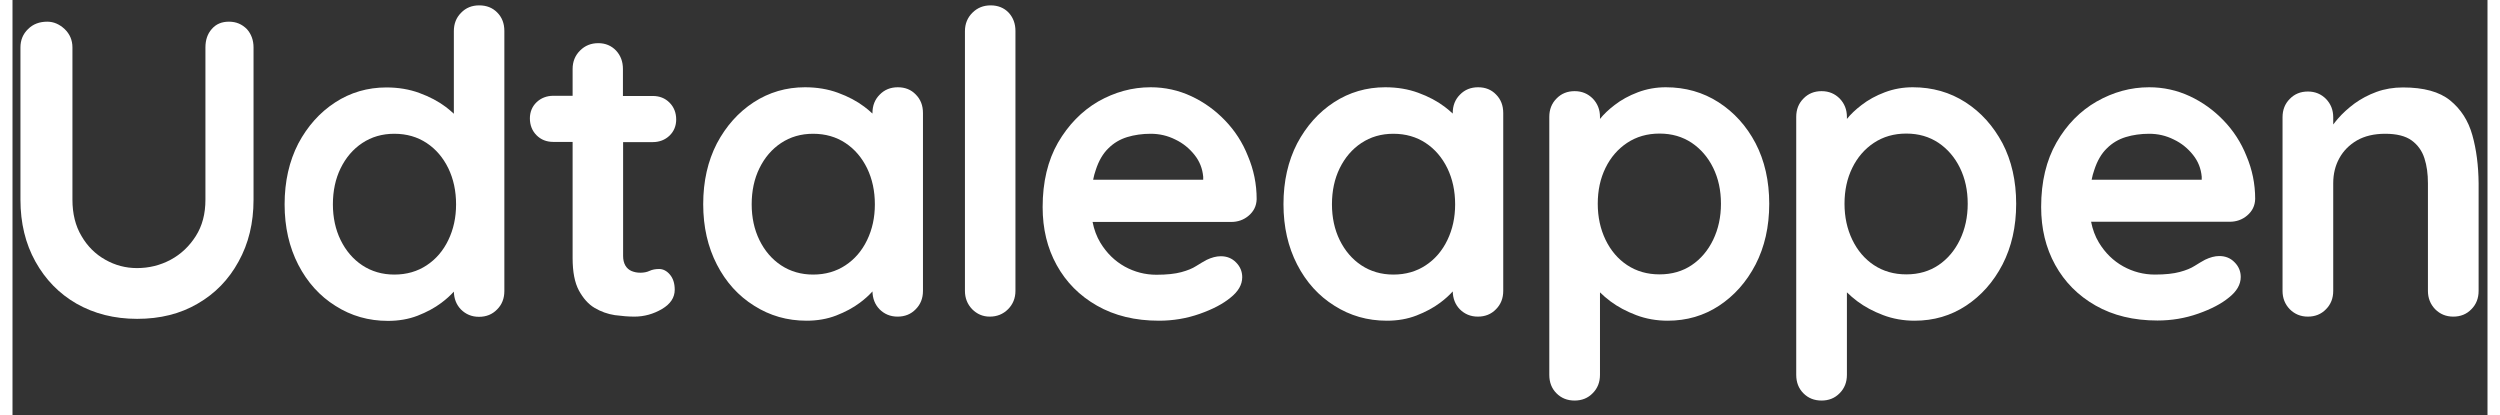
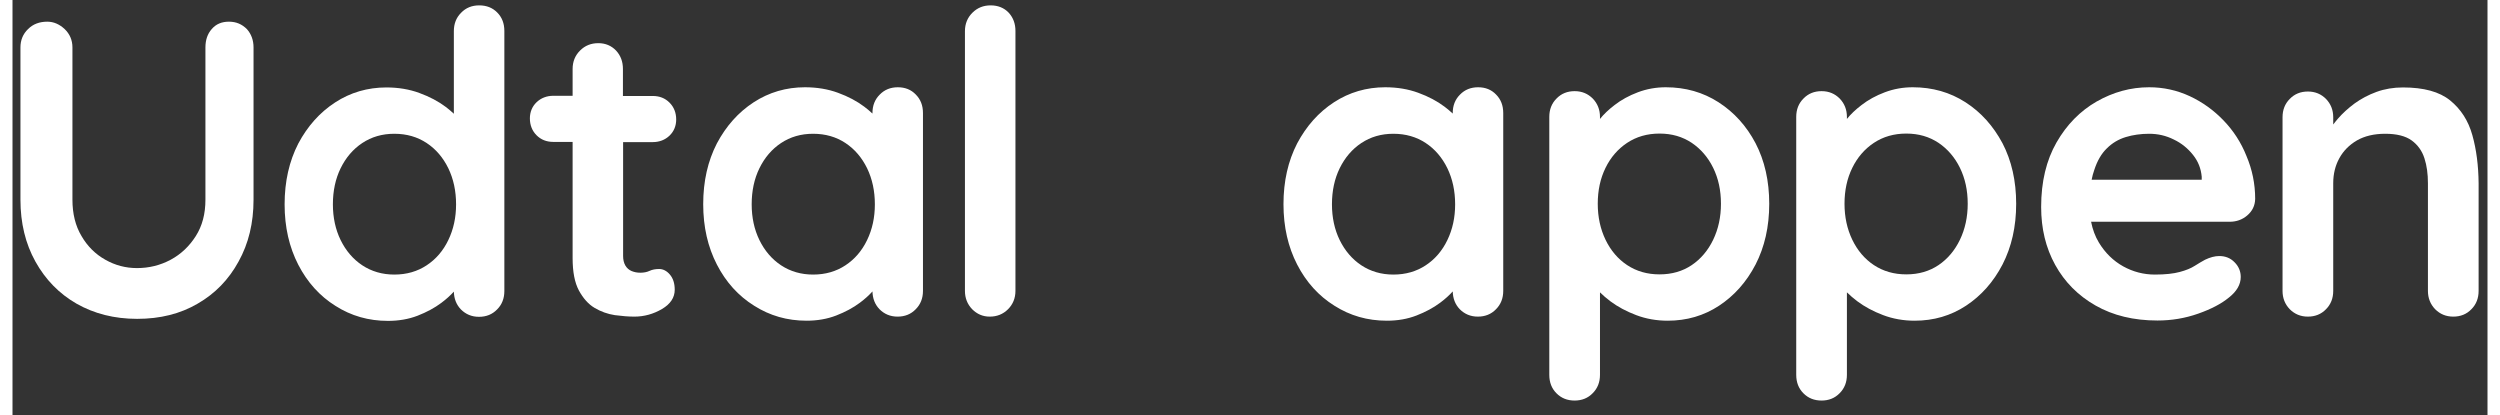
<svg xmlns="http://www.w3.org/2000/svg" width="500px" height="83px" viewBox="0 0 495 83" version="1.1">
  <rect x="0" y="0" width="495" height="83" fill="#333333" stroke="none" />
  <g id="surface1">
    <path style=" stroke:none;fill-rule:nonzero;fill:rgb(100%,100%,100%);fill-opacity:1;" d="M 43.285 4.336 C 41.844 4.336 40.695 4.816 39.844 5.816 C 38.992 6.781 38.586 8.004 38.586 9.484 L 38.586 39.945 C 38.586 42.762 37.957 45.168 36.664 47.207 C 35.367 49.246 33.703 50.836 31.633 51.949 C 29.559 53.062 27.301 53.617 24.898 53.617 C 22.641 53.617 20.531 53.062 18.57 51.949 C 16.574 50.836 14.984 49.246 13.801 47.207 C 12.578 45.168 11.988 42.723 11.988 39.945 L 11.988 9.484 C 11.988 8.039 11.469 6.816 10.434 5.816 C 9.398 4.855 8.25 4.336 6.957 4.336 C 5.402 4.336 4.105 4.816 3.109 5.816 C 2.109 6.781 1.59 8.004 1.59 9.484 L 1.59 39.945 C 1.59 44.613 2.59 48.727 4.586 52.32 C 6.586 55.914 9.324 58.73 12.801 60.73 C 16.316 62.73 20.348 63.77 24.934 63.77 C 29.523 63.77 33.555 62.77 37.031 60.73 C 40.512 58.73 43.246 55.914 45.207 52.32 C 47.207 48.727 48.207 44.613 48.207 39.945 L 48.207 9.484 C 48.207 8.039 47.762 6.816 46.875 5.816 C 45.91 4.855 44.766 4.336 43.285 4.336 Z M 43.285 4.336 " />
    <path style=" stroke:none;fill-rule:nonzero;fill:rgb(100%,100%,100%);fill-opacity:1;" d="M 93.34 1.074 C 91.898 1.074 90.676 1.555 89.715 2.559 C 88.754 3.52 88.27 4.742 88.27 6.227 L 88.27 22.75 C 87.789 22.305 87.234 21.824 86.645 21.379 C 85.164 20.27 83.426 19.344 81.391 18.602 C 79.391 17.859 77.172 17.488 74.77 17.488 C 71.031 17.488 67.59 18.488 64.52 20.492 C 61.449 22.492 59.008 25.234 57.156 28.715 C 55.344 32.238 54.422 36.277 54.422 40.871 C 54.422 45.426 55.344 49.43 57.156 52.949 C 58.973 56.469 61.449 59.211 64.594 61.176 C 67.738 63.176 71.215 64.176 75.102 64.176 C 77.211 64.176 79.207 63.844 81.02 63.141 C 82.832 62.434 84.422 61.582 85.754 60.582 C 86.754 59.84 87.605 59.062 88.27 58.324 C 88.309 59.73 88.754 60.918 89.676 61.879 C 90.641 62.844 91.824 63.363 93.301 63.363 C 94.746 63.363 95.965 62.879 96.93 61.879 C 97.891 60.918 98.371 59.691 98.371 58.211 L 98.371 6.188 C 98.371 4.668 97.891 3.445 96.93 2.484 C 96.004 1.555 94.82 1.074 93.34 1.074 Z M 87.16 48.02 C 86.125 50.172 84.684 51.84 82.832 53.062 C 80.984 54.285 78.836 54.914 76.359 54.914 C 73.953 54.914 71.809 54.285 69.957 53.062 C 68.109 51.84 66.664 50.133 65.629 48.02 C 64.594 45.91 64.078 43.5 64.078 40.871 C 64.078 38.164 64.594 35.758 65.629 33.645 C 66.664 31.531 68.109 29.828 69.957 28.605 C 71.809 27.383 73.918 26.754 76.359 26.754 C 78.836 26.754 80.984 27.383 82.832 28.605 C 84.684 29.828 86.125 31.531 87.16 33.645 C 88.199 35.793 88.715 38.203 88.715 40.871 C 88.715 43.5 88.199 45.871 87.16 48.02 Z M 87.16 48.02 " />
    <path style=" stroke:none;fill-rule:nonzero;fill:rgb(100%,100%,100%);fill-opacity:1;" d="M 128.043 28.422 C 129.375 28.422 130.52 27.977 131.406 27.125 C 132.297 26.27 132.738 25.16 132.738 23.898 C 132.738 22.566 132.297 21.418 131.406 20.527 C 130.52 19.637 129.41 19.195 128.043 19.195 L 122.086 19.195 L 122.086 13.785 C 122.086 12.34 121.641 11.117 120.715 10.117 C 119.793 9.152 118.609 8.633 117.164 8.633 C 115.723 8.633 114.5 9.113 113.504 10.117 C 112.539 11.078 112.023 12.301 112.023 13.785 L 112.023 19.156 L 108.176 19.156 C 106.844 19.156 105.695 19.602 104.809 20.453 C 103.922 21.305 103.477 22.418 103.477 23.676 C 103.477 25.012 103.922 26.16 104.809 27.051 C 105.695 27.938 106.805 28.383 108.176 28.383 L 112.023 28.383 L 112.023 51.617 C 112.023 54.359 112.43 56.508 113.281 58.102 C 114.133 59.656 115.168 60.844 116.426 61.582 C 117.684 62.324 119.016 62.805 120.457 63.027 C 121.898 63.215 123.195 63.324 124.379 63.324 C 126.34 63.324 128.191 62.805 129.891 61.805 C 131.594 60.805 132.445 59.508 132.445 57.953 C 132.445 56.656 132.109 55.656 131.48 54.914 C 130.852 54.172 130.113 53.801 129.336 53.801 C 128.598 53.801 127.969 53.914 127.414 54.172 C 126.859 54.434 126.23 54.543 125.562 54.543 C 124.934 54.543 124.379 54.434 123.824 54.211 C 123.305 53.988 122.863 53.617 122.566 53.098 C 122.27 52.578 122.121 51.949 122.121 51.172 L 122.121 28.422 Z M 128.043 28.422 " />
    <path style=" stroke:none;fill-rule:nonzero;fill:rgb(100%,100%,100%);fill-opacity:1;" d="M 177.059 17.453 C 175.617 17.453 174.398 17.934 173.434 18.934 C 172.473 19.898 171.992 21.121 171.992 22.602 L 171.992 22.715 C 171.512 22.27 170.957 21.789 170.363 21.344 C 168.883 20.23 167.145 19.305 165.109 18.562 C 163.113 17.824 160.895 17.453 158.488 17.453 C 154.754 17.453 151.312 18.453 148.242 20.453 C 145.172 22.453 142.73 25.195 140.879 28.68 C 139.066 32.199 138.141 36.238 138.141 40.832 C 138.141 45.391 139.066 49.391 140.879 52.914 C 142.691 56.434 145.172 59.176 148.316 61.137 C 151.461 63.141 154.938 64.141 158.82 64.141 C 160.93 64.141 162.93 63.805 164.742 63.102 C 166.555 62.398 168.145 61.547 169.477 60.547 C 170.477 59.805 171.328 59.027 171.992 58.285 C 172.027 59.691 172.473 60.879 173.398 61.844 C 174.359 62.805 175.543 63.324 177.023 63.324 C 178.465 63.324 179.688 62.844 180.648 61.844 C 181.609 60.879 182.094 59.656 182.094 58.176 L 182.094 22.602 C 182.094 21.082 181.609 19.859 180.648 18.898 C 179.723 17.934 178.539 17.453 177.059 17.453 Z M 170.918 48.02 C 169.883 50.172 168.441 51.84 166.59 53.062 C 164.742 54.285 162.594 54.914 160.117 54.914 C 157.711 54.914 155.566 54.285 153.715 53.062 C 151.867 51.84 150.422 50.133 149.387 48.02 C 148.352 45.91 147.836 43.5 147.836 40.871 C 147.836 38.164 148.352 35.758 149.387 33.645 C 150.422 31.531 151.867 29.828 153.715 28.605 C 155.566 27.383 157.676 26.754 160.117 26.754 C 162.594 26.754 164.742 27.383 166.59 28.605 C 168.441 29.828 169.883 31.531 170.918 33.645 C 171.957 35.793 172.473 38.203 172.473 40.871 C 172.473 43.5 171.957 45.871 170.918 48.02 Z M 170.918 48.02 " />
    <path style=" stroke:none;fill-rule:nonzero;fill:rgb(100%,100%,100%);fill-opacity:1;" d="M 195.633 1.074 C 194.191 1.074 192.969 1.555 191.969 2.559 C 191.008 3.52 190.488 4.742 190.488 6.227 L 190.488 58.176 C 190.488 59.621 190.973 60.844 191.934 61.844 C 192.895 62.805 194.043 63.324 195.449 63.324 C 196.891 63.324 198.109 62.844 199.109 61.844 C 200.07 60.879 200.59 59.656 200.59 58.176 L 200.59 6.188 C 200.59 4.742 200.145 3.52 199.223 2.52 C 198.297 1.555 197.074 1.074 195.633 1.074 Z M 195.633 1.074 " />
-     <path style=" stroke:none;fill-rule:nonzero;fill:rgb(100%,100%,100%);fill-opacity:1;" d="M 242.504 24.086 C 240.543 22.047 238.289 20.418 235.734 19.23 C 233.184 18.047 230.48 17.453 227.633 17.453 C 223.934 17.453 220.457 18.414 217.125 20.305 C 213.836 22.23 211.172 24.973 209.098 28.531 C 207.062 32.09 206.027 36.387 206.027 41.426 C 206.027 45.762 206.953 49.613 208.84 53.023 C 210.727 56.434 213.391 59.137 216.906 61.137 C 220.418 63.141 224.527 64.141 229.297 64.141 C 232.109 64.141 234.809 63.695 237.438 62.77 C 240.062 61.844 242.098 60.77 243.578 59.547 C 245.133 58.324 245.945 56.953 245.945 55.434 C 245.945 54.32 245.539 53.32 244.727 52.504 C 243.91 51.652 242.875 51.246 241.656 51.246 C 240.766 51.246 239.805 51.504 238.805 51.984 C 238.176 52.32 237.512 52.727 236.734 53.207 C 235.996 53.691 234.996 54.098 233.738 54.434 C 232.516 54.766 230.852 54.949 228.781 54.949 C 226.523 54.949 224.414 54.395 222.453 53.32 C 220.457 52.207 218.828 50.613 217.57 48.539 C 216.832 47.316 216.312 45.91 216.016 44.391 L 243.727 44.391 C 245.059 44.391 246.242 43.984 247.242 43.129 C 248.238 42.277 248.793 41.203 248.832 39.832 C 248.832 36.793 248.238 33.941 247.094 31.234 C 246.02 28.496 244.465 26.121 242.504 24.086 Z M 219.16 29.68 C 220.234 28.605 221.492 27.863 222.934 27.418 C 224.379 26.977 225.969 26.754 227.633 26.754 C 229.371 26.754 231 27.125 232.555 27.902 C 234.109 28.641 235.367 29.68 236.402 30.977 C 237.438 32.273 237.992 33.719 238.141 35.348 L 238.141 35.941 L 216.129 35.941 C 216.277 35.238 216.422 34.609 216.645 34.016 C 217.238 32.164 218.09 30.719 219.16 29.68 Z M 219.16 29.68 " />
    <path style=" stroke:none;fill-rule:nonzero;fill:rgb(100%,100%,100%);fill-opacity:1;" d="M 293.117 17.453 C 291.672 17.453 290.453 17.934 289.488 18.934 C 288.527 19.898 288.047 21.121 288.047 22.602 L 288.047 22.715 C 287.566 22.27 287.012 21.789 286.418 21.344 C 284.941 20.23 283.199 19.305 281.164 18.562 C 279.168 17.824 276.949 17.453 274.543 17.453 C 270.809 17.453 267.367 18.453 264.297 20.453 C 261.227 22.453 258.785 25.195 256.934 28.68 C 255.121 32.199 254.195 36.238 254.195 40.832 C 254.195 45.391 255.121 49.391 256.934 52.914 C 258.746 56.434 261.227 59.176 264.371 61.137 C 267.516 63.141 270.992 64.141 274.875 64.141 C 277.023 64.141 278.984 63.805 280.797 63.102 C 282.609 62.398 284.199 61.547 285.531 60.547 C 286.531 59.805 287.383 59.027 288.047 58.285 C 288.086 59.691 288.527 60.879 289.453 61.844 C 290.414 62.805 291.598 63.324 293.078 63.324 C 294.52 63.324 295.742 62.844 296.703 61.844 C 297.664 60.879 298.148 59.656 298.148 58.176 L 298.148 22.602 C 298.148 21.082 297.664 19.859 296.703 18.898 C 295.777 17.934 294.594 17.453 293.117 17.453 Z M 286.973 48.02 C 285.938 50.172 284.496 51.84 282.645 53.062 C 280.797 54.285 278.648 54.914 276.172 54.914 C 273.766 54.914 271.621 54.285 269.77 53.062 C 267.922 51.84 266.48 50.133 265.441 48.02 C 264.406 45.91 263.891 43.5 263.891 40.871 C 263.891 38.164 264.406 35.758 265.441 33.645 C 266.48 31.531 267.922 29.828 269.77 28.605 C 271.621 27.383 273.73 26.754 276.172 26.754 C 278.648 26.754 280.797 27.383 282.645 28.605 C 284.496 29.828 285.938 31.531 286.973 33.645 C 288.012 35.793 288.527 38.203 288.527 40.871 C 288.527 43.5 288.012 45.871 286.973 48.02 Z M 286.973 48.02 " />
    <path style=" stroke:none;fill-rule:nonzero;fill:rgb(100%,100%,100%);fill-opacity:1;" d="M 341.211 20.453 C 338.102 18.453 334.586 17.453 330.664 17.453 C 328.707 17.453 326.855 17.785 325.078 18.453 C 323.305 19.121 321.75 19.973 320.418 21.008 C 319.199 21.938 318.234 22.863 317.496 23.789 L 317.496 23.379 C 317.496 21.938 317.016 20.715 316.051 19.711 C 315.09 18.75 313.906 18.23 312.426 18.23 C 310.984 18.23 309.762 18.711 308.801 19.711 C 307.84 20.676 307.359 21.898 307.359 23.379 L 307.359 74.961 C 307.359 76.48 307.84 77.703 308.801 78.664 C 309.762 79.629 310.949 80.109 312.426 80.109 C 313.871 80.109 315.09 79.629 316.051 78.629 C 317.016 77.664 317.496 76.441 317.496 74.961 L 317.496 58.469 C 318.086 59.062 318.789 59.656 319.566 60.25 C 321.047 61.359 322.785 62.285 324.746 63.027 C 326.707 63.77 328.816 64.141 331.035 64.141 C 334.848 64.141 338.285 63.141 341.32 61.137 C 344.355 59.137 346.797 56.395 348.609 52.914 C 350.422 49.391 351.348 45.355 351.348 40.758 C 351.348 36.164 350.422 32.125 348.609 28.641 C 346.797 25.195 344.316 22.453 341.211 20.453 Z M 340.137 47.949 C 339.102 50.098 337.656 51.801 335.844 53.023 C 334.031 54.246 331.887 54.875 329.406 54.875 C 326.93 54.875 324.785 54.246 322.934 53.023 C 321.086 51.801 319.641 50.098 318.605 47.949 C 317.57 45.797 317.051 43.391 317.051 40.758 C 317.051 38.055 317.57 35.684 318.605 33.57 C 319.641 31.457 321.086 29.793 322.934 28.566 C 324.785 27.344 326.93 26.715 329.406 26.715 C 331.887 26.715 333.996 27.344 335.844 28.566 C 337.656 29.793 339.102 31.457 340.137 33.57 C 341.172 35.684 341.691 38.055 341.691 40.758 C 341.691 43.391 341.172 45.797 340.137 47.949 Z M 340.137 47.949 " />
    <path style=" stroke:none;fill-rule:nonzero;fill:rgb(100%,100%,100%);fill-opacity:1;" d="M 390.598 20.453 C 387.492 18.453 383.977 17.453 380.055 17.453 C 378.094 17.453 376.246 17.785 374.469 18.453 C 372.691 19.121 371.141 19.973 369.809 21.008 C 368.586 21.938 367.625 22.863 366.883 23.789 L 366.883 23.379 C 366.883 21.938 366.402 20.715 365.441 19.711 C 364.48 18.75 363.297 18.23 361.816 18.23 C 360.375 18.23 359.152 18.711 358.191 19.711 C 357.23 20.676 356.746 21.898 356.746 23.379 L 356.746 74.961 C 356.746 76.48 357.23 77.703 358.191 78.664 C 359.152 79.629 360.336 80.109 361.816 80.109 C 363.258 80.109 364.48 79.629 365.441 78.629 C 366.402 77.664 366.883 76.441 366.883 74.961 L 366.883 58.469 C 367.477 59.062 368.18 59.656 368.957 60.25 C 370.438 61.359 372.176 62.285 374.137 63.027 C 376.098 63.77 378.207 64.141 380.426 64.141 C 384.234 64.141 387.676 63.141 390.711 61.137 C 393.742 59.137 396.184 56.395 397.996 52.914 C 399.809 49.391 400.734 45.355 400.734 40.758 C 400.734 36.164 399.809 32.125 397.996 28.641 C 396.148 25.195 393.707 22.453 390.598 20.453 Z M 389.488 47.949 C 388.453 50.098 387.012 51.801 385.199 53.023 C 383.383 54.246 381.238 54.875 378.762 54.875 C 376.281 54.875 374.137 54.246 372.285 53.023 C 370.438 51.801 368.992 50.098 367.957 47.949 C 366.922 45.797 366.402 43.391 366.402 40.758 C 366.402 38.055 366.922 35.684 367.957 33.57 C 368.992 31.457 370.438 29.793 372.285 28.566 C 374.137 27.344 376.281 26.715 378.762 26.715 C 381.238 26.715 383.348 27.344 385.199 28.566 C 387.012 29.793 388.453 31.457 389.488 33.57 C 390.523 35.684 391.043 38.055 391.043 40.758 C 391.043 43.391 390.523 45.797 389.488 47.949 Z M 389.488 47.949 " />
    <path style=" stroke:none;fill-rule:nonzero;fill:rgb(100%,100%,100%);fill-opacity:1;" d="M 442.207 24.086 C 440.246 22.047 437.988 20.418 435.438 19.23 C 432.883 18.047 430.184 17.453 427.336 17.453 C 423.637 17.453 420.156 18.414 416.828 20.305 C 413.535 22.195 410.836 24.938 408.801 28.496 C 406.766 32.051 405.73 36.348 405.73 41.391 C 405.73 45.723 406.656 49.578 408.543 52.988 C 410.43 56.395 413.094 59.102 416.605 61.102 C 420.121 63.102 424.227 64.102 429 64.102 C 431.812 64.102 434.512 63.656 437.141 62.73 C 439.766 61.805 441.801 60.73 443.281 59.508 C 444.836 58.285 445.648 56.914 445.648 55.395 C 445.648 54.285 445.242 53.281 444.426 52.469 C 443.613 51.617 442.578 51.207 441.355 51.207 C 440.469 51.207 439.508 51.469 438.508 51.949 C 437.879 52.281 437.215 52.691 436.438 53.172 C 435.695 53.652 434.699 54.062 433.441 54.395 C 432.219 54.727 430.555 54.914 428.48 54.914 C 426.227 54.914 424.117 54.359 422.156 53.281 C 420.156 52.172 418.531 50.578 417.273 48.504 C 416.531 47.281 416.016 45.871 415.719 44.352 L 443.43 44.352 C 444.762 44.352 445.945 43.945 446.941 43.094 C 447.941 42.242 448.496 41.168 448.535 39.797 C 448.535 36.758 447.941 33.902 446.793 31.199 C 445.723 28.496 444.168 26.121 442.207 24.086 Z M 418.863 29.68 C 419.938 28.605 421.195 27.863 422.637 27.418 C 424.078 26.977 425.672 26.754 427.336 26.754 C 429.074 26.754 430.703 27.125 432.254 27.902 C 433.809 28.641 435.066 29.68 436.102 30.977 C 437.141 32.273 437.695 33.719 437.844 35.348 L 437.844 35.941 L 415.828 35.941 C 415.977 35.238 416.125 34.609 416.348 34.016 C 416.941 32.164 417.789 30.719 418.863 29.68 Z M 418.863 29.68 " />
    <path style=" stroke:none;fill-rule:nonzero;fill:rgb(100%,100%,100%);fill-opacity:1;" d="M 491.965 27.012 C 491.152 24.121 489.672 21.824 487.527 20.082 C 485.383 18.34 482.238 17.488 478.094 17.488 C 476.207 17.488 474.43 17.785 472.801 18.379 C 471.176 18.973 469.73 19.75 468.438 20.676 C 467.141 21.641 466.031 22.641 465.07 23.75 C 464.738 24.121 464.441 24.531 464.145 24.898 L 464.145 23.453 C 464.145 22.012 463.664 20.785 462.703 19.785 C 461.742 18.824 460.559 18.305 459.078 18.305 C 457.633 18.305 456.414 18.785 455.453 19.785 C 454.488 20.75 454.008 21.973 454.008 23.453 L 454.008 58.176 C 454.008 59.621 454.488 60.844 455.453 61.844 C 456.414 62.805 457.598 63.324 459.078 63.324 C 460.52 63.324 461.742 62.844 462.703 61.844 C 463.664 60.879 464.145 59.656 464.145 58.176 L 464.145 36.645 C 464.145 34.793 464.551 33.125 465.367 31.645 C 466.18 30.16 467.363 28.977 468.883 28.086 C 470.434 27.199 472.32 26.754 474.543 26.754 C 476.836 26.754 478.609 27.199 479.832 28.086 C 481.051 28.977 481.902 30.16 482.383 31.645 C 482.867 33.125 483.086 34.793 483.086 36.645 L 483.086 58.176 C 483.086 59.621 483.57 60.844 484.531 61.844 C 485.492 62.805 486.676 63.324 488.156 63.324 C 489.598 63.324 490.82 62.844 491.781 61.844 C 492.742 60.879 493.223 59.656 493.223 58.176 L 493.223 36.645 C 493.188 33.125 492.781 29.902 491.965 27.012 Z M 491.965 27.012 " />
  </g>
</svg>